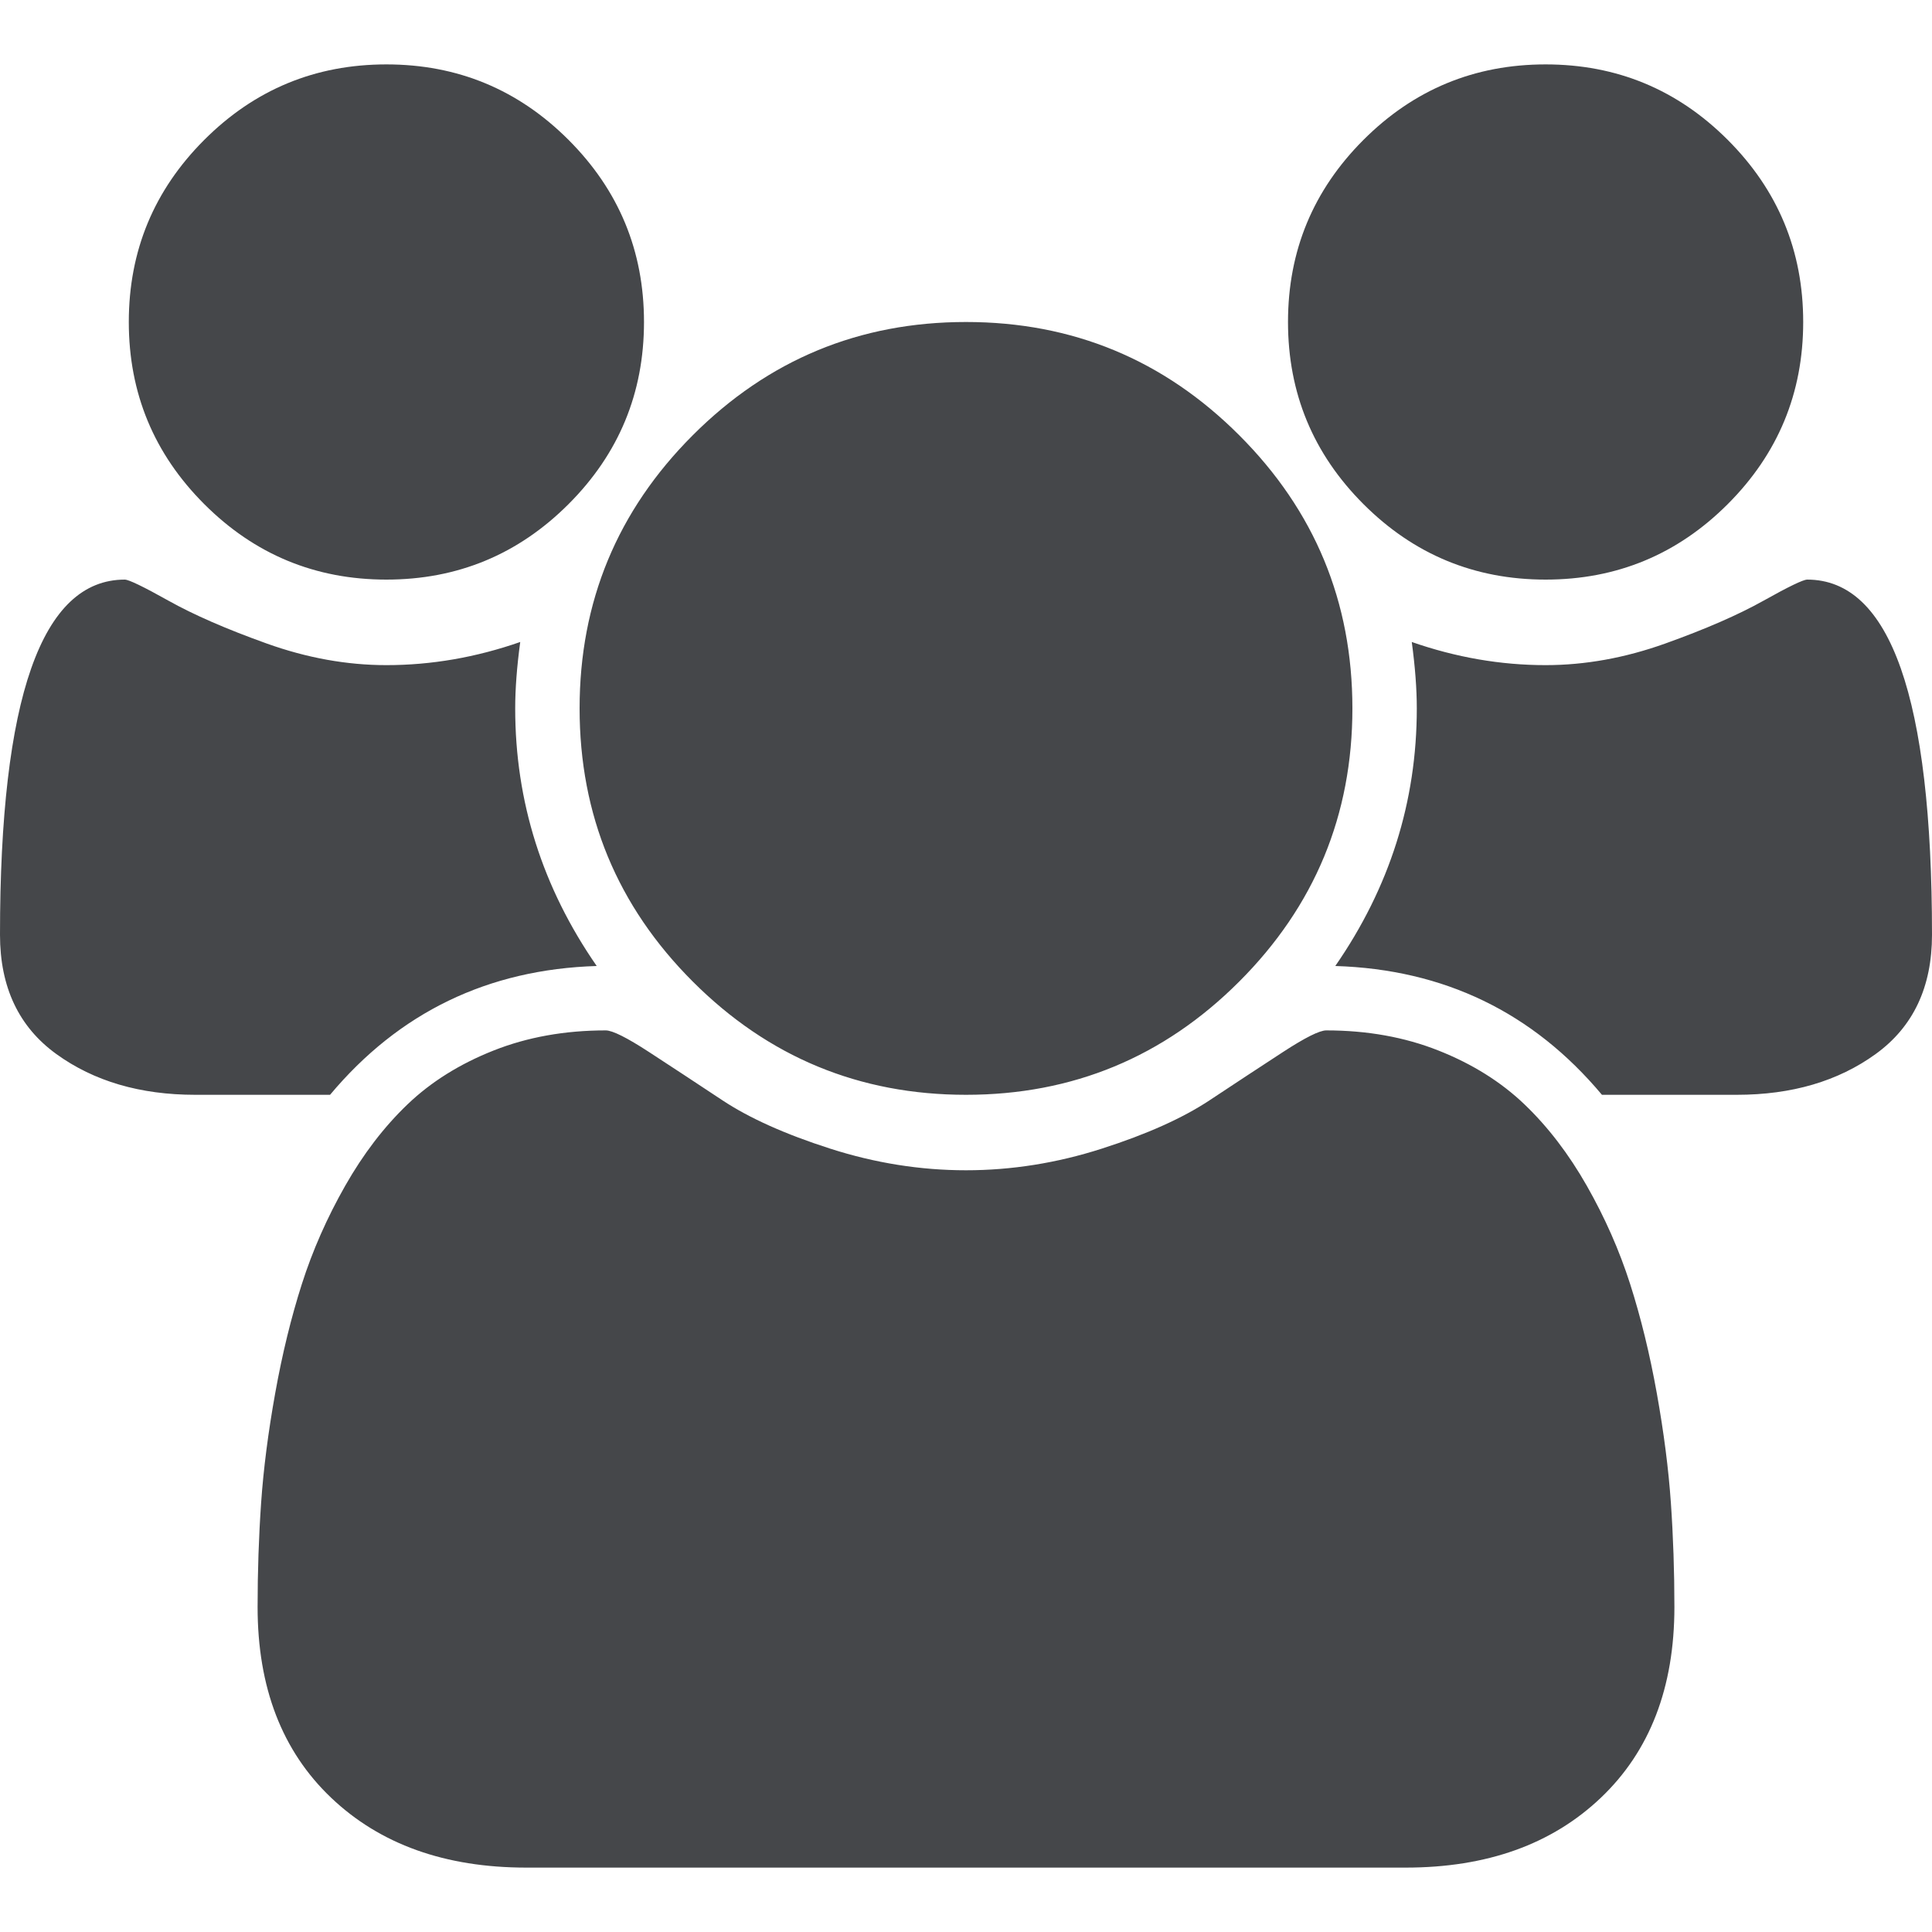
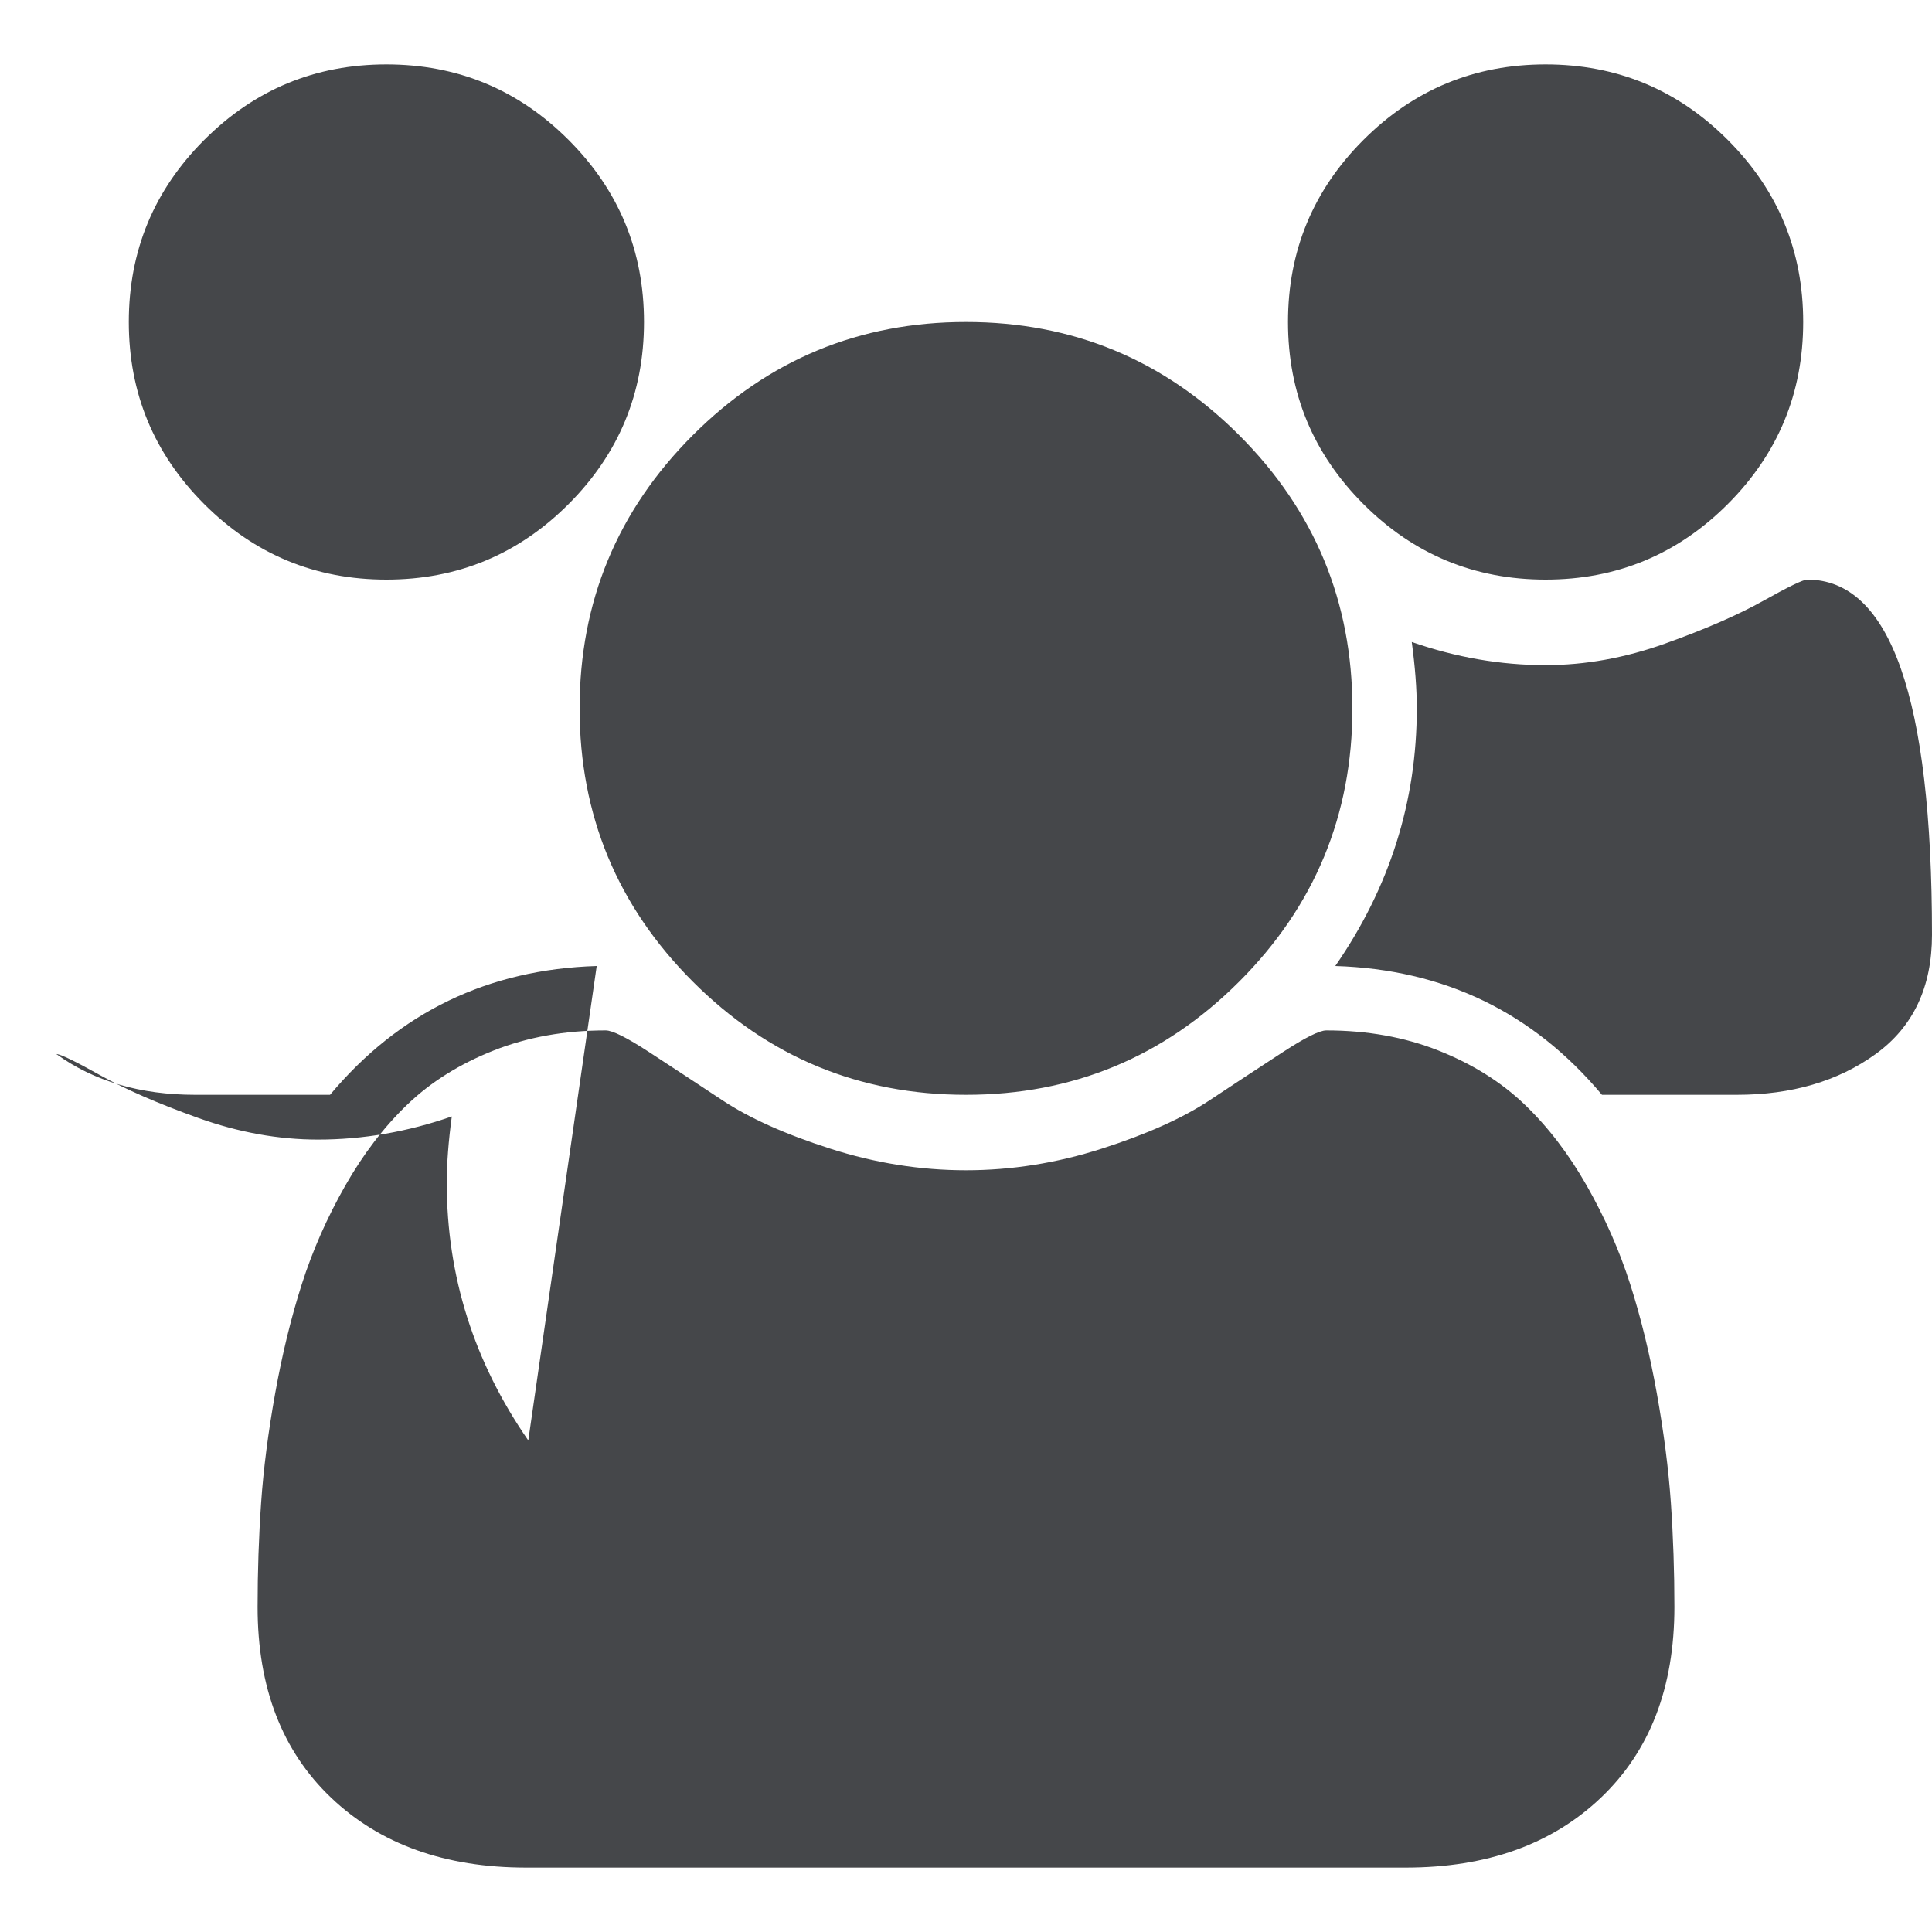
<svg xmlns="http://www.w3.org/2000/svg" xmlns:ns1="http://sodipodi.sourceforge.net/DTD/sodipodi-0.dtd" xmlns:ns2="http://www.inkscape.org/namespaces/inkscape" width="30" height="30" fill="#45474a" viewBox="0 0 1792 1792" version="1.1" id="svg4" ns1:docname="users.svg" ns2:version="1.2.2 (b0a8486541, 2022-12-01)">
  <defs id="defs8" />
  <ns1:namedview id="namedview6" pagecolor="#ffffff" bordercolor="#666666" borderopacity="1.0" ns2:showpageshadow="2" ns2:pageopacity="0.0" ns2:pagecheckerboard="0" ns2:deskcolor="#d1d1d1" showgrid="false" ns2:zoom="7.8666667" ns2:cx="15" ns2:cy="15" ns2:window-width="3440" ns2:window-height="1397" ns2:window-x="0" ns2:window-y="0" ns2:window-maximized="1" ns2:current-layer="svg4" />
-   <path d="m 553.467,896 q -151.2,4.667 -247.333,119.467 H 181.067 q -76.533,0 -128.8,-37.8 Q 0,939.867 0,867.067 0,537.6 115.733,537.6 q 5.6,0 40.6,19.6 35,19.6 91,39.667 56,20.067 111.067,20.067 62.533,0 124.133,-21.467 -4.667,34.533 -4.667,61.6 0,129.733 75.6,238.933 z m 999.6,594.533 q 0,112 -68.133,176.867 -68.133,64.867 -181.067,64.867 H 488.133 q -112.933,0 -181.067,-64.867 -68.133,-64.867 -68.133,-176.867 0,-49.467 3.267,-96.6 3.267,-47.133 13.067,-101.733 9.8,-54.6 24.733,-101.267 14.933,-46.667 40.133,-91 25.2,-44.333 57.867,-75.6 32.667,-31.267 79.8,-49.933 47.133,-18.667 104.067,-18.667 9.333,0 40.133,20.067 30.8,20.067 68.133,44.8 37.333,24.733 99.867,44.8 62.533,20.067 126,20.067 63.467,0 126,-20.067 62.533,-20.067 99.867,-44.8 37.333,-24.733 68.133,-44.8 30.8,-20.067 40.133,-20.067 56.933,0 104.067,18.667 47.133,18.667 79.8,49.933 32.667,31.267 57.867,75.6 25.2,44.333 40.133,91 14.933,46.667 24.733,101.267 9.8,54.6 13.067,101.733 3.267,47.133 3.267,96.6 z M 597.333,298.667 q 0,98.933 -70,168.933 -70,70 -168.933,70 -98.933,0 -168.933,-70 -70,-70 -70,-168.933 0,-98.933 70,-168.933 70,-70 168.933,-70 98.933,0 168.933,70 70,70 70,168.933 z m 657.067,358.4 q 0,148.4 -105,253.4 -105,105 -253.4,105 -148.4,0 -253.4,-105 -105,-105 -105,-253.4 0,-148.4 105,-253.4 105,-105 253.4,-105 148.4,0 253.4,105 105,105 105,253.4 z M 1792,867.067 q 0,72.8 -52.267,110.6 -52.267,37.8 -128.8,37.8 h -125.067 q -96.133,-114.8 -247.333,-119.467 75.6,-109.2 75.6,-238.933 0,-27.067 -4.667,-61.6 61.6,21.467 124.133,21.467 55.067,0 111.067,-20.067 56,-20.067 91,-39.667 35,-19.6 40.6,-19.6 115.733,0 115.733,329.467 z M 1672.533,298.667 q 0,98.933 -70,168.933 -70,70 -168.933,70 -98.933,0 -168.933,-70 -70,-70 -70,-168.933 0,-98.933 70,-168.933 70,-70 168.933,-70 98.933,0 168.933,70 70,70 70,168.933 z" id="path2" style="stroke-width:0.933" />
+   <path d="m 553.467,896 q -151.2,4.667 -247.333,119.467 H 181.067 q -76.533,0 -128.8,-37.8 q 5.6,0 40.6,19.6 35,19.6 91,39.667 56,20.067 111.067,20.067 62.533,0 124.133,-21.467 -4.667,34.533 -4.667,61.6 0,129.733 75.6,238.933 z m 999.6,594.533 q 0,112 -68.133,176.867 -68.133,64.867 -181.067,64.867 H 488.133 q -112.933,0 -181.067,-64.867 -68.133,-64.867 -68.133,-176.867 0,-49.467 3.267,-96.6 3.267,-47.133 13.067,-101.733 9.8,-54.6 24.733,-101.267 14.933,-46.667 40.133,-91 25.2,-44.333 57.867,-75.6 32.667,-31.267 79.8,-49.933 47.133,-18.667 104.067,-18.667 9.333,0 40.133,20.067 30.8,20.067 68.133,44.8 37.333,24.733 99.867,44.8 62.533,20.067 126,20.067 63.467,0 126,-20.067 62.533,-20.067 99.867,-44.8 37.333,-24.733 68.133,-44.8 30.8,-20.067 40.133,-20.067 56.933,0 104.067,18.667 47.133,18.667 79.8,49.933 32.667,31.267 57.867,75.6 25.2,44.333 40.133,91 14.933,46.667 24.733,101.267 9.8,54.6 13.067,101.733 3.267,47.133 3.267,96.6 z M 597.333,298.667 q 0,98.933 -70,168.933 -70,70 -168.933,70 -98.933,0 -168.933,-70 -70,-70 -70,-168.933 0,-98.933 70,-168.933 70,-70 168.933,-70 98.933,0 168.933,70 70,70 70,168.933 z m 657.067,358.4 q 0,148.4 -105,253.4 -105,105 -253.4,105 -148.4,0 -253.4,-105 -105,-105 -105,-253.4 0,-148.4 105,-253.4 105,-105 253.4,-105 148.4,0 253.4,105 105,105 105,253.4 z M 1792,867.067 q 0,72.8 -52.267,110.6 -52.267,37.8 -128.8,37.8 h -125.067 q -96.133,-114.8 -247.333,-119.467 75.6,-109.2 75.6,-238.933 0,-27.067 -4.667,-61.6 61.6,21.467 124.133,21.467 55.067,0 111.067,-20.067 56,-20.067 91,-39.667 35,-19.6 40.6,-19.6 115.733,0 115.733,329.467 z M 1672.533,298.667 q 0,98.933 -70,168.933 -70,70 -168.933,70 -98.933,0 -168.933,-70 -70,-70 -70,-168.933 0,-98.933 70,-168.933 70,-70 168.933,-70 98.933,0 168.933,70 70,70 70,168.933 z" id="path2" style="stroke-width:0.933" />
</svg>